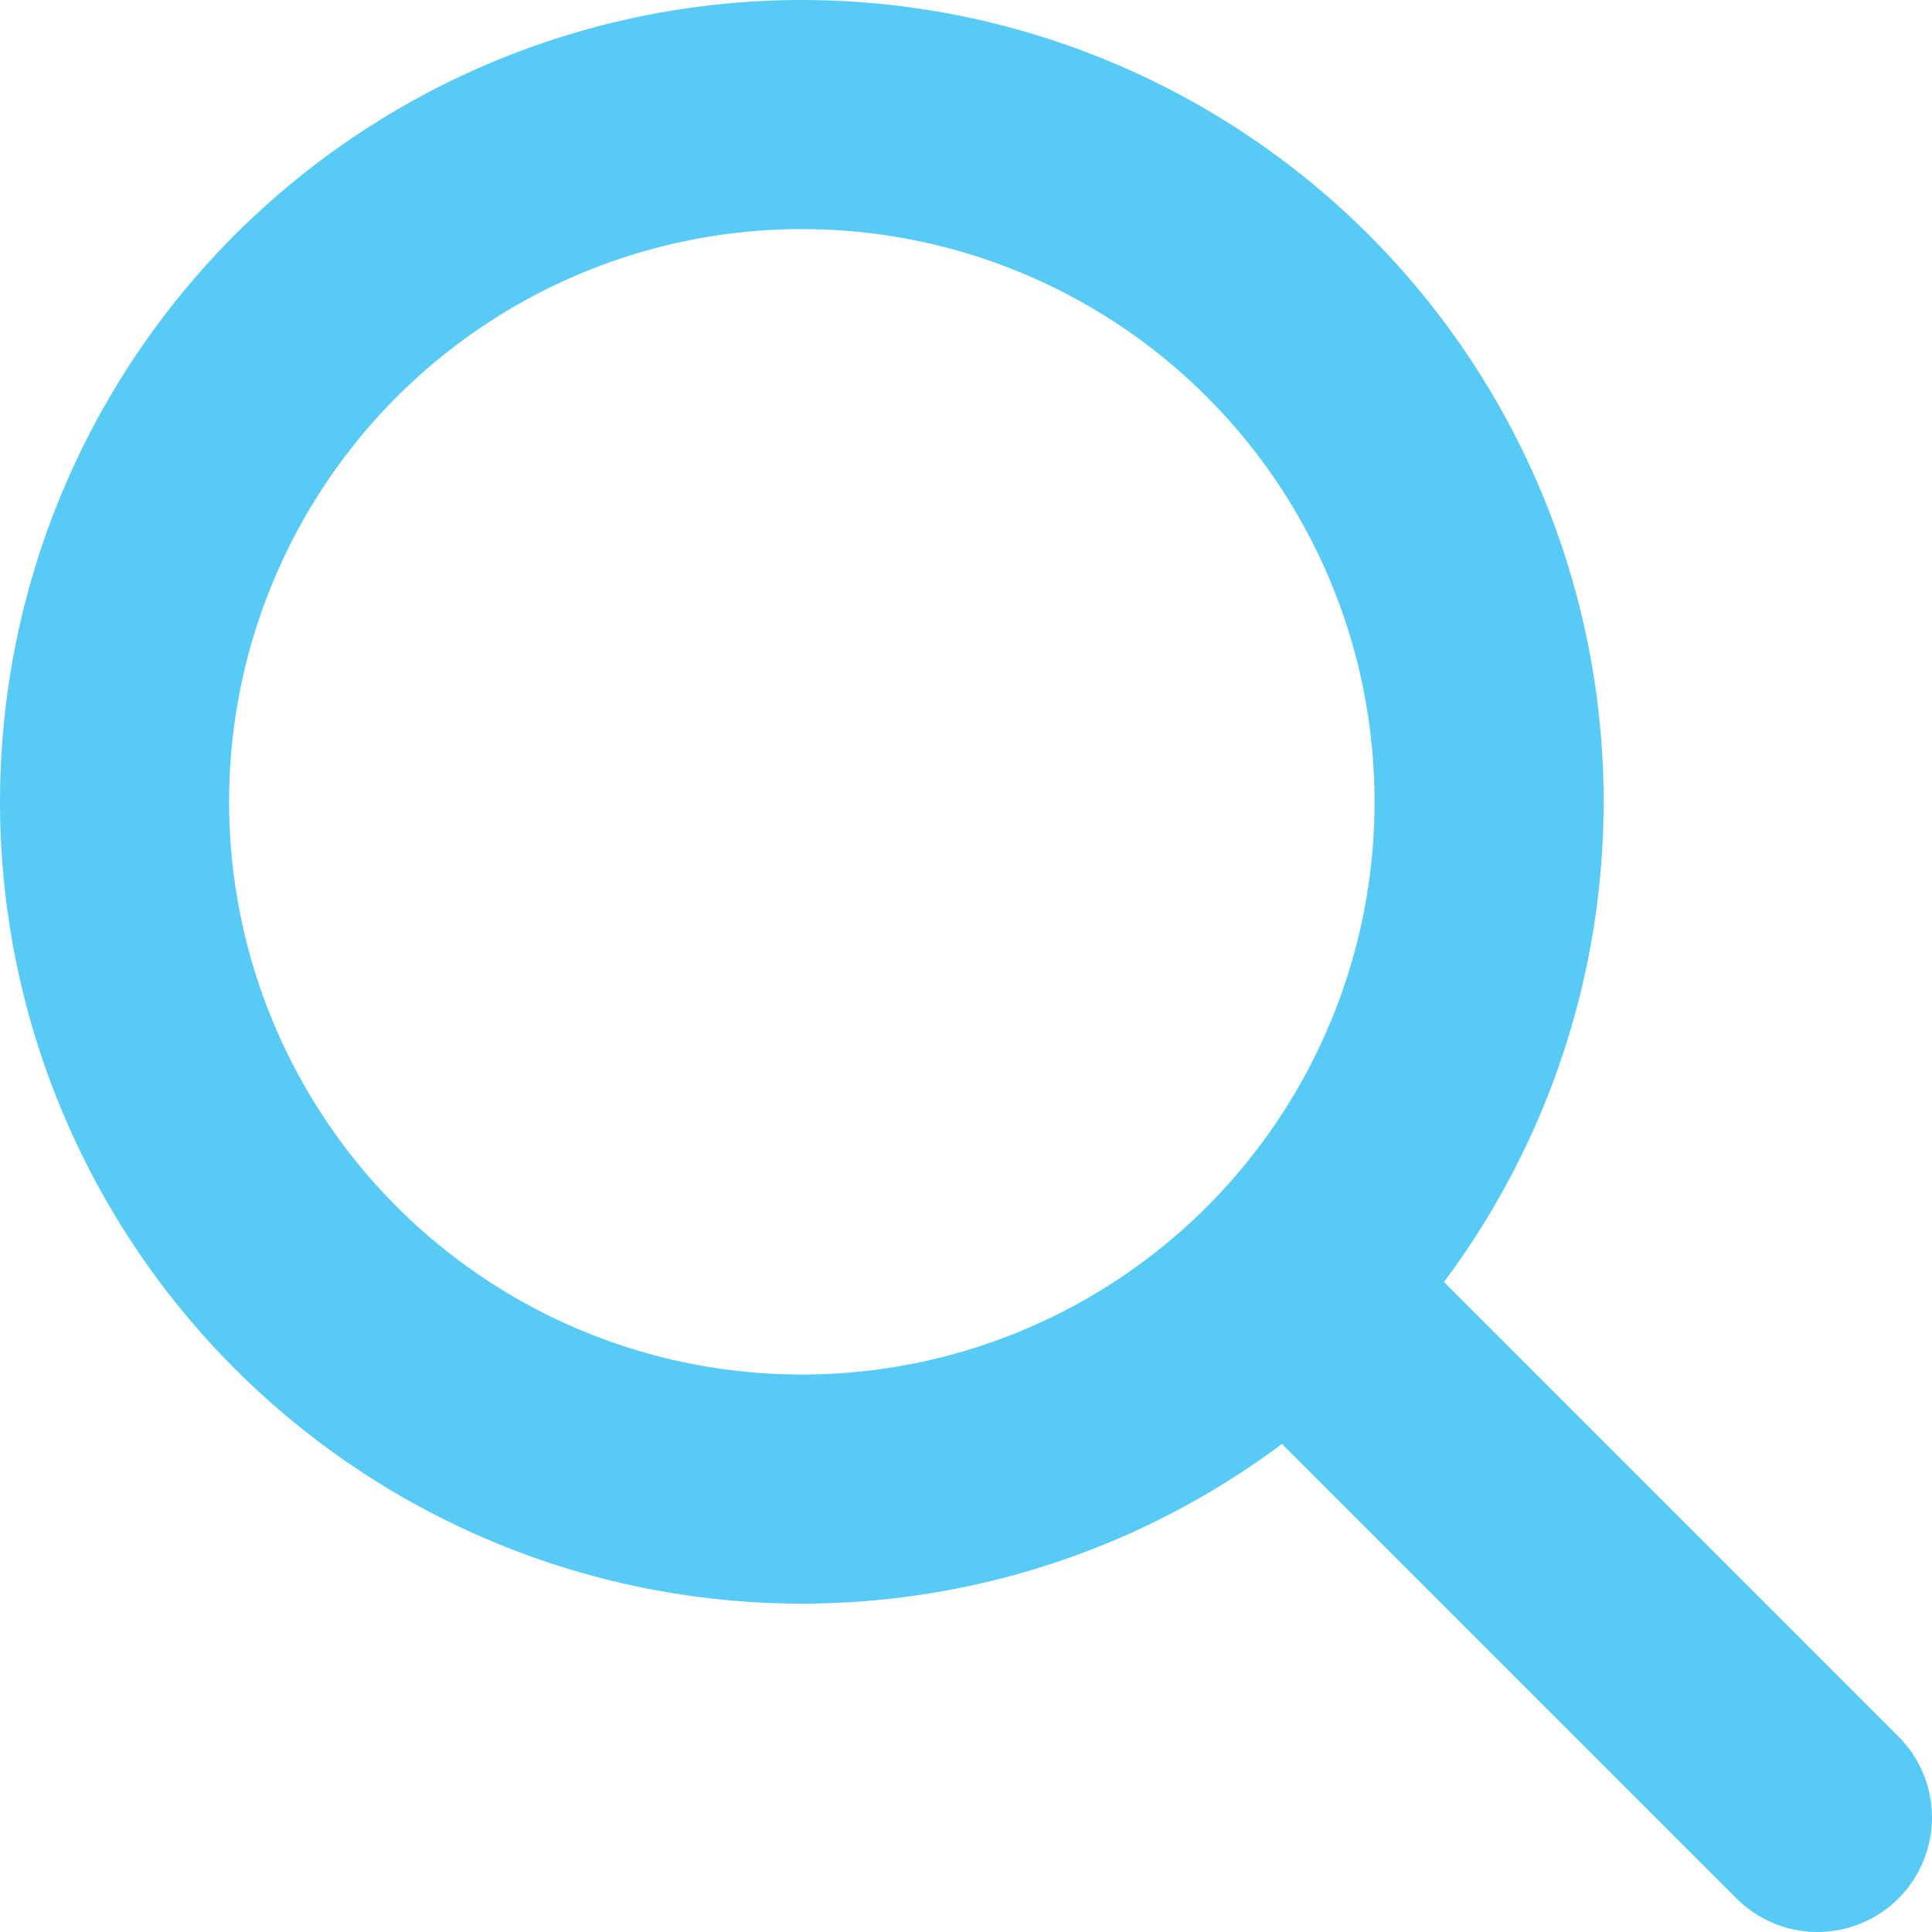
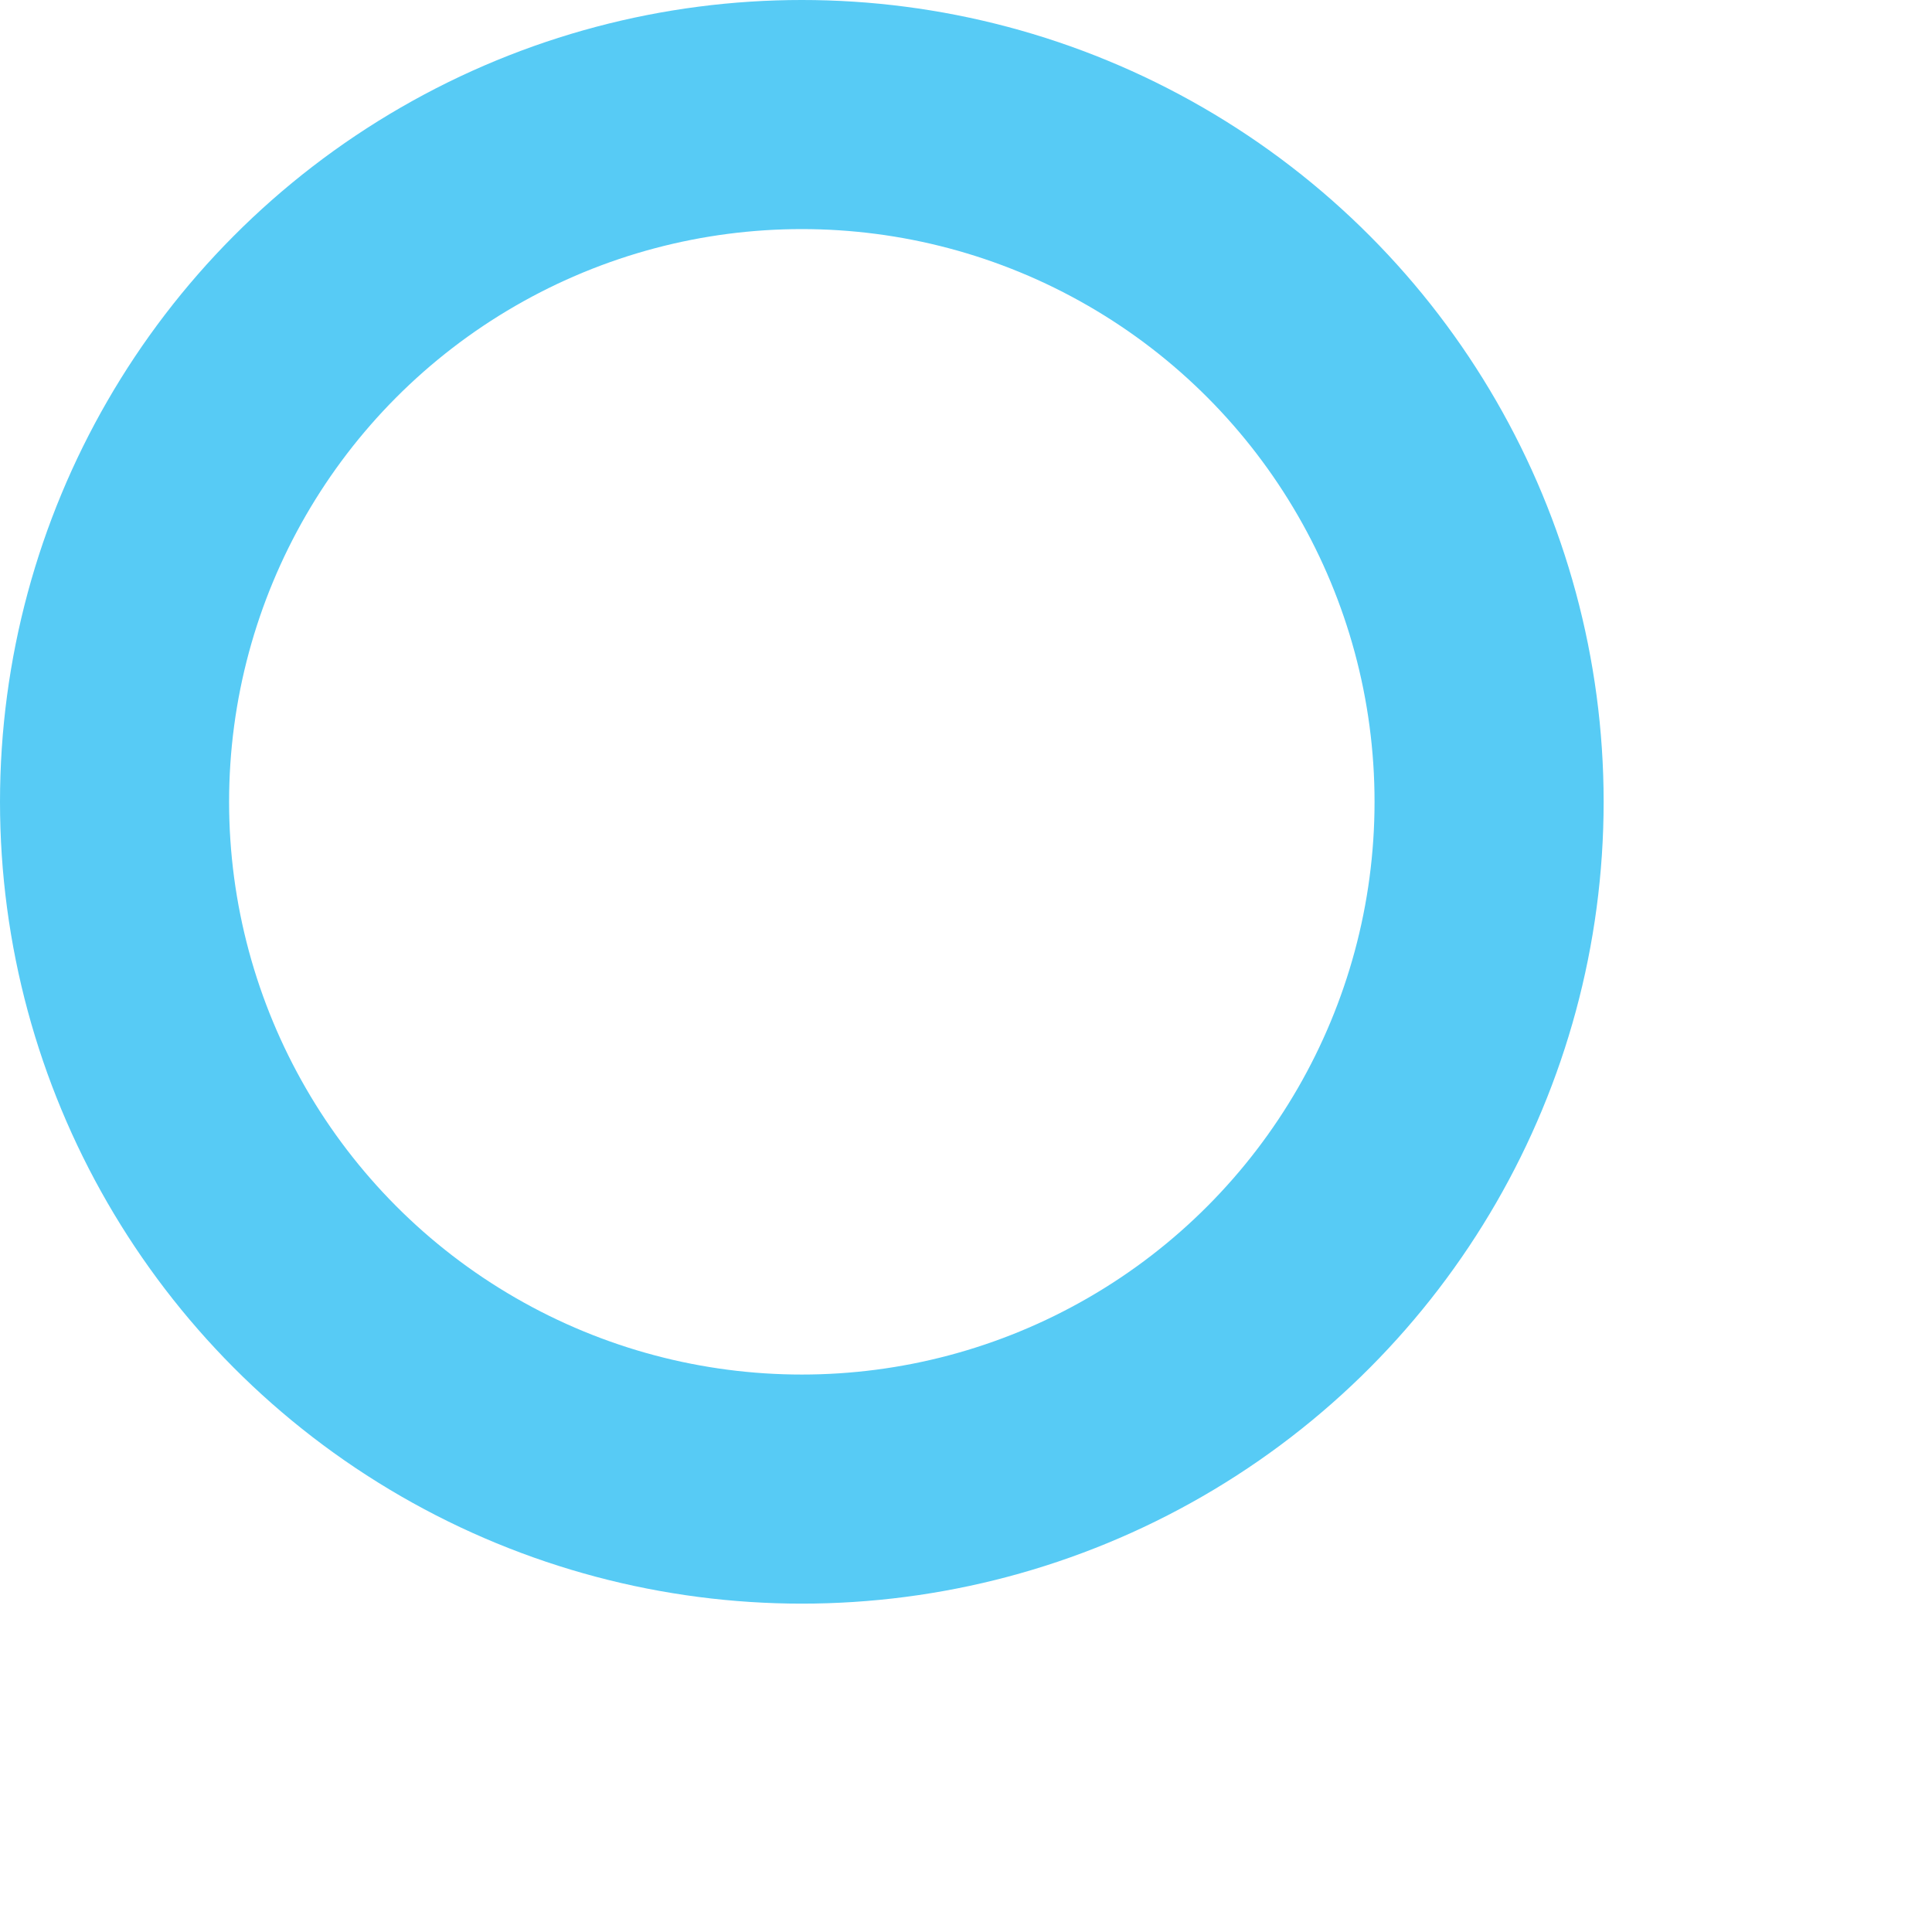
<svg xmlns="http://www.w3.org/2000/svg" version="1.1" x="0px" y="0px" width="25.3px" height="25.3px" viewBox="0 0 25.3 25.3" style="enable-background:new 0 0 25.3 25.3;" xml:space="preserve">
  <style type="text/css">
	.st0{fill:none;stroke:#57CBF5;stroke-width:3;stroke-linecap:round;stroke-linejoin:round;stroke-miterlimit:10;}
</style>
  <defs>
</defs>
  <g>
    <circle class="st0" cx="10.5" cy="10.5" r="9" />
-     <line class="st0" x1="17" y1="17" x2="23.8" y2="23.8" />
  </g>
</svg>